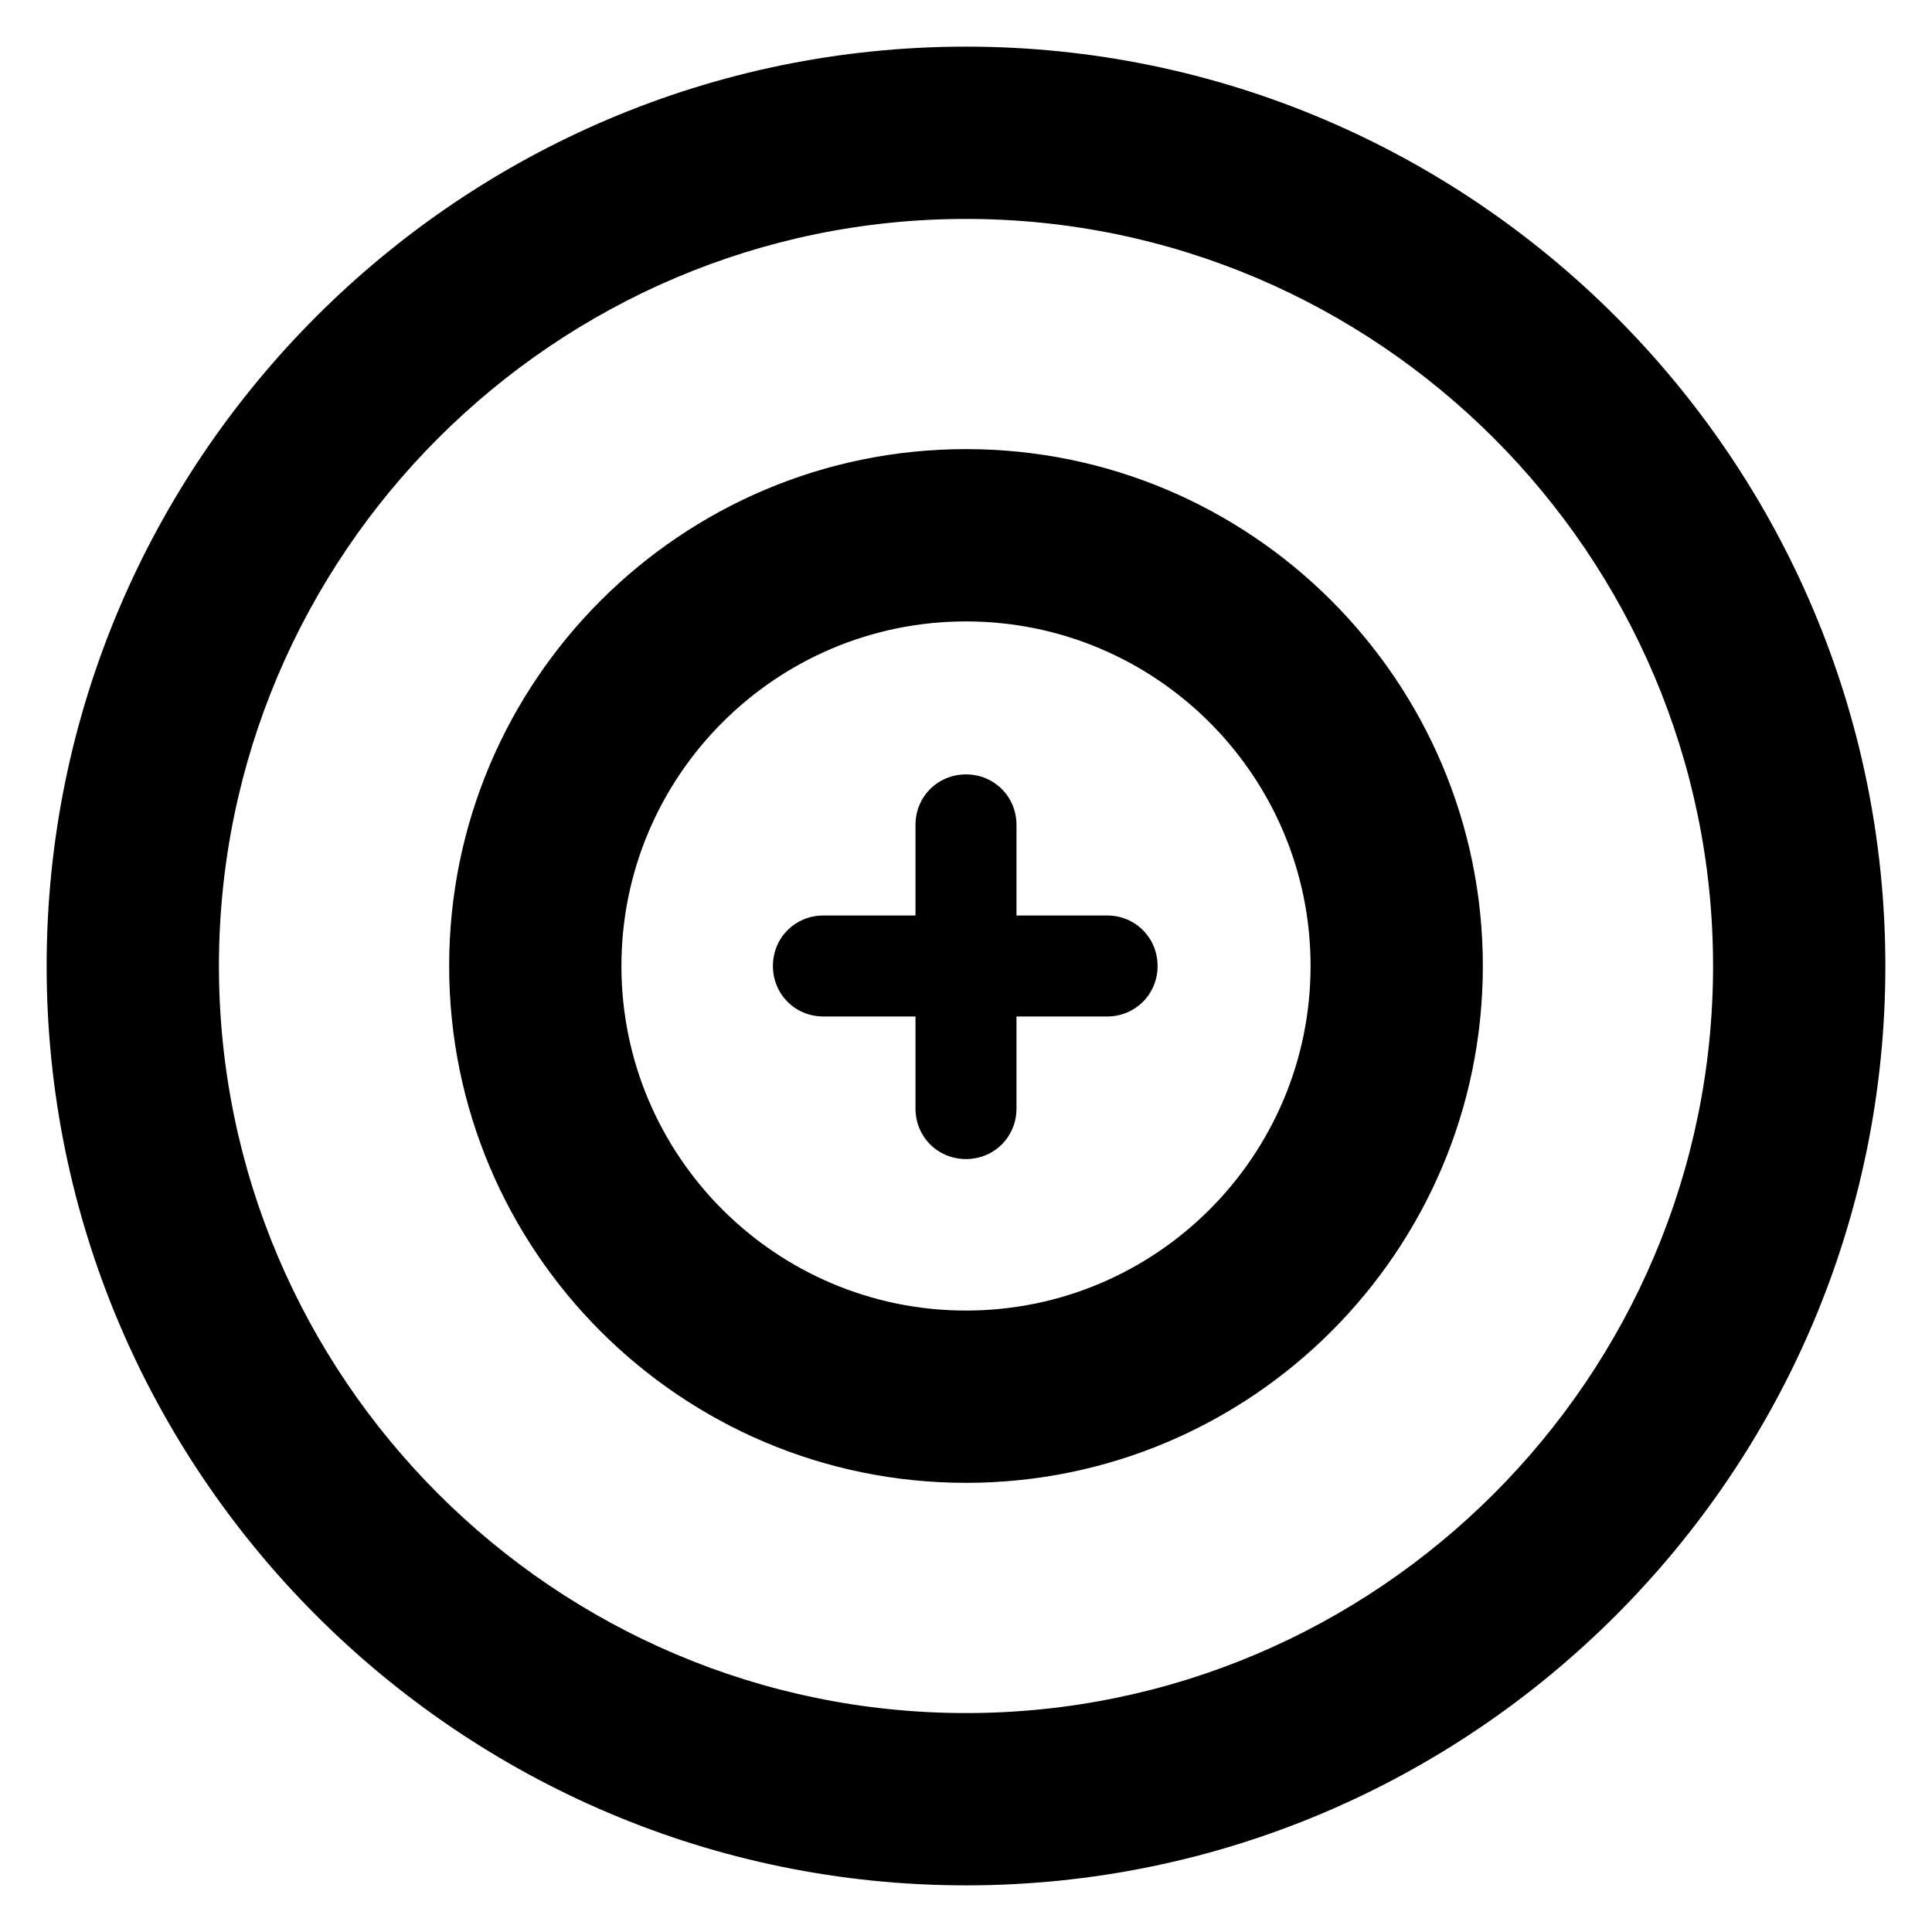
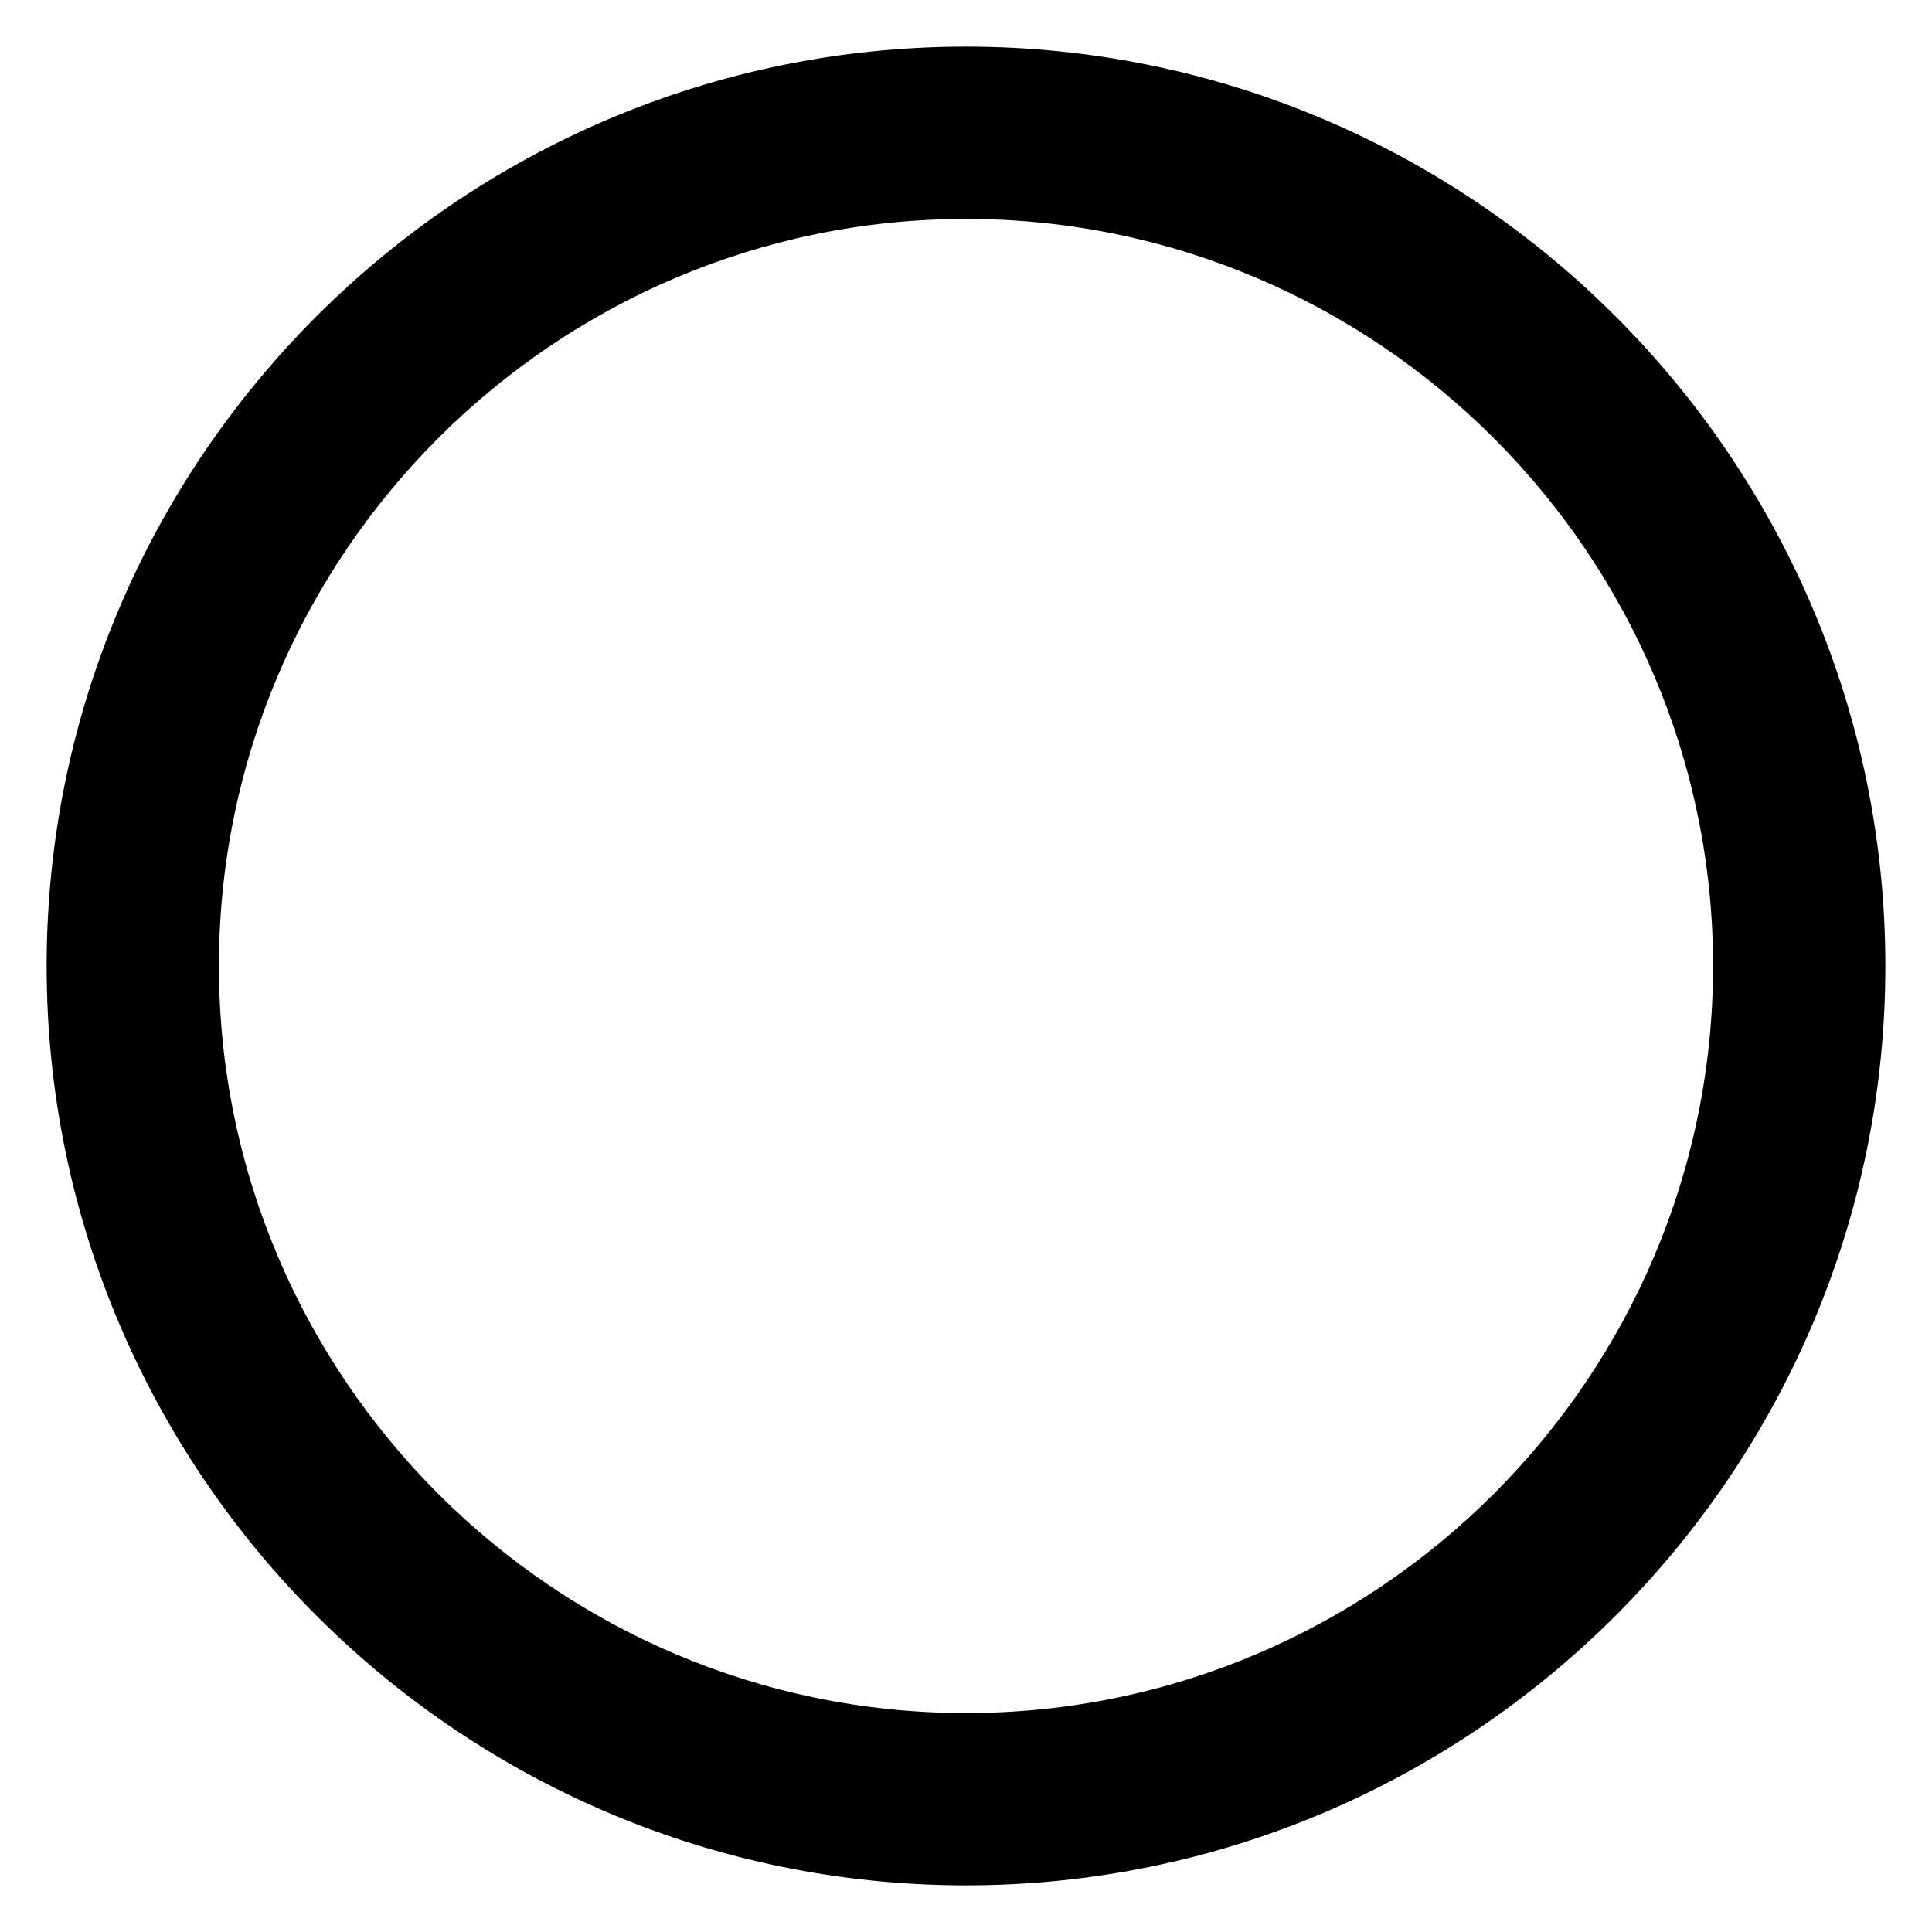
<svg xmlns="http://www.w3.org/2000/svg" fill="#000000" width="800px" height="800px" version="1.1" viewBox="144 144 512 512">
  <g>
-     <path d="m413.38 413.38v24.402c0 7.477-5.902 13.383-13.383 13.383-7.477 0-13.383-5.902-13.383-13.383v-24.402h-24.402c-7.477 0-13.383-5.902-13.383-13.383 0-7.477 5.902-13.383 13.383-13.383h24.402v-24.008c0-7.477 5.902-13.383 13.383-13.383 7.477 0 13.383 5.902 13.383 13.383v24.008h24.008c7.477 0 13.383 5.902 13.383 13.383 0 7.477-5.902 13.383-13.383 13.383z" />
    <path d="m400 156.36c-134.22 0-243.64 109.42-243.64 243.64s109.42 243.64 243.64 243.64 243.64-109.42 243.64-243.64c-0.004-134.22-109.43-243.64-243.64-243.64zm0 441.62c-109.03 0-197.98-88.953-197.98-197.98s88.953-197.98 197.98-197.98 197.98 88.953 197.98 197.98-88.953 197.98-197.98 197.98z" />
-     <path d="m400 263.02c-75.57 0-136.97 61.402-136.97 136.97-0.004 75.574 61.398 136.98 136.97 136.98 75.57 0 136.97-61.402 136.97-136.97 0-75.574-61.402-136.98-136.97-136.98zm0 228.29c-50.383 0-91.316-40.934-91.316-91.316 0-50.379 40.934-91.312 91.316-91.312s91.316 40.934 91.316 91.316c-0.004 50.379-40.938 91.312-91.316 91.312z" />
  </g>
</svg>